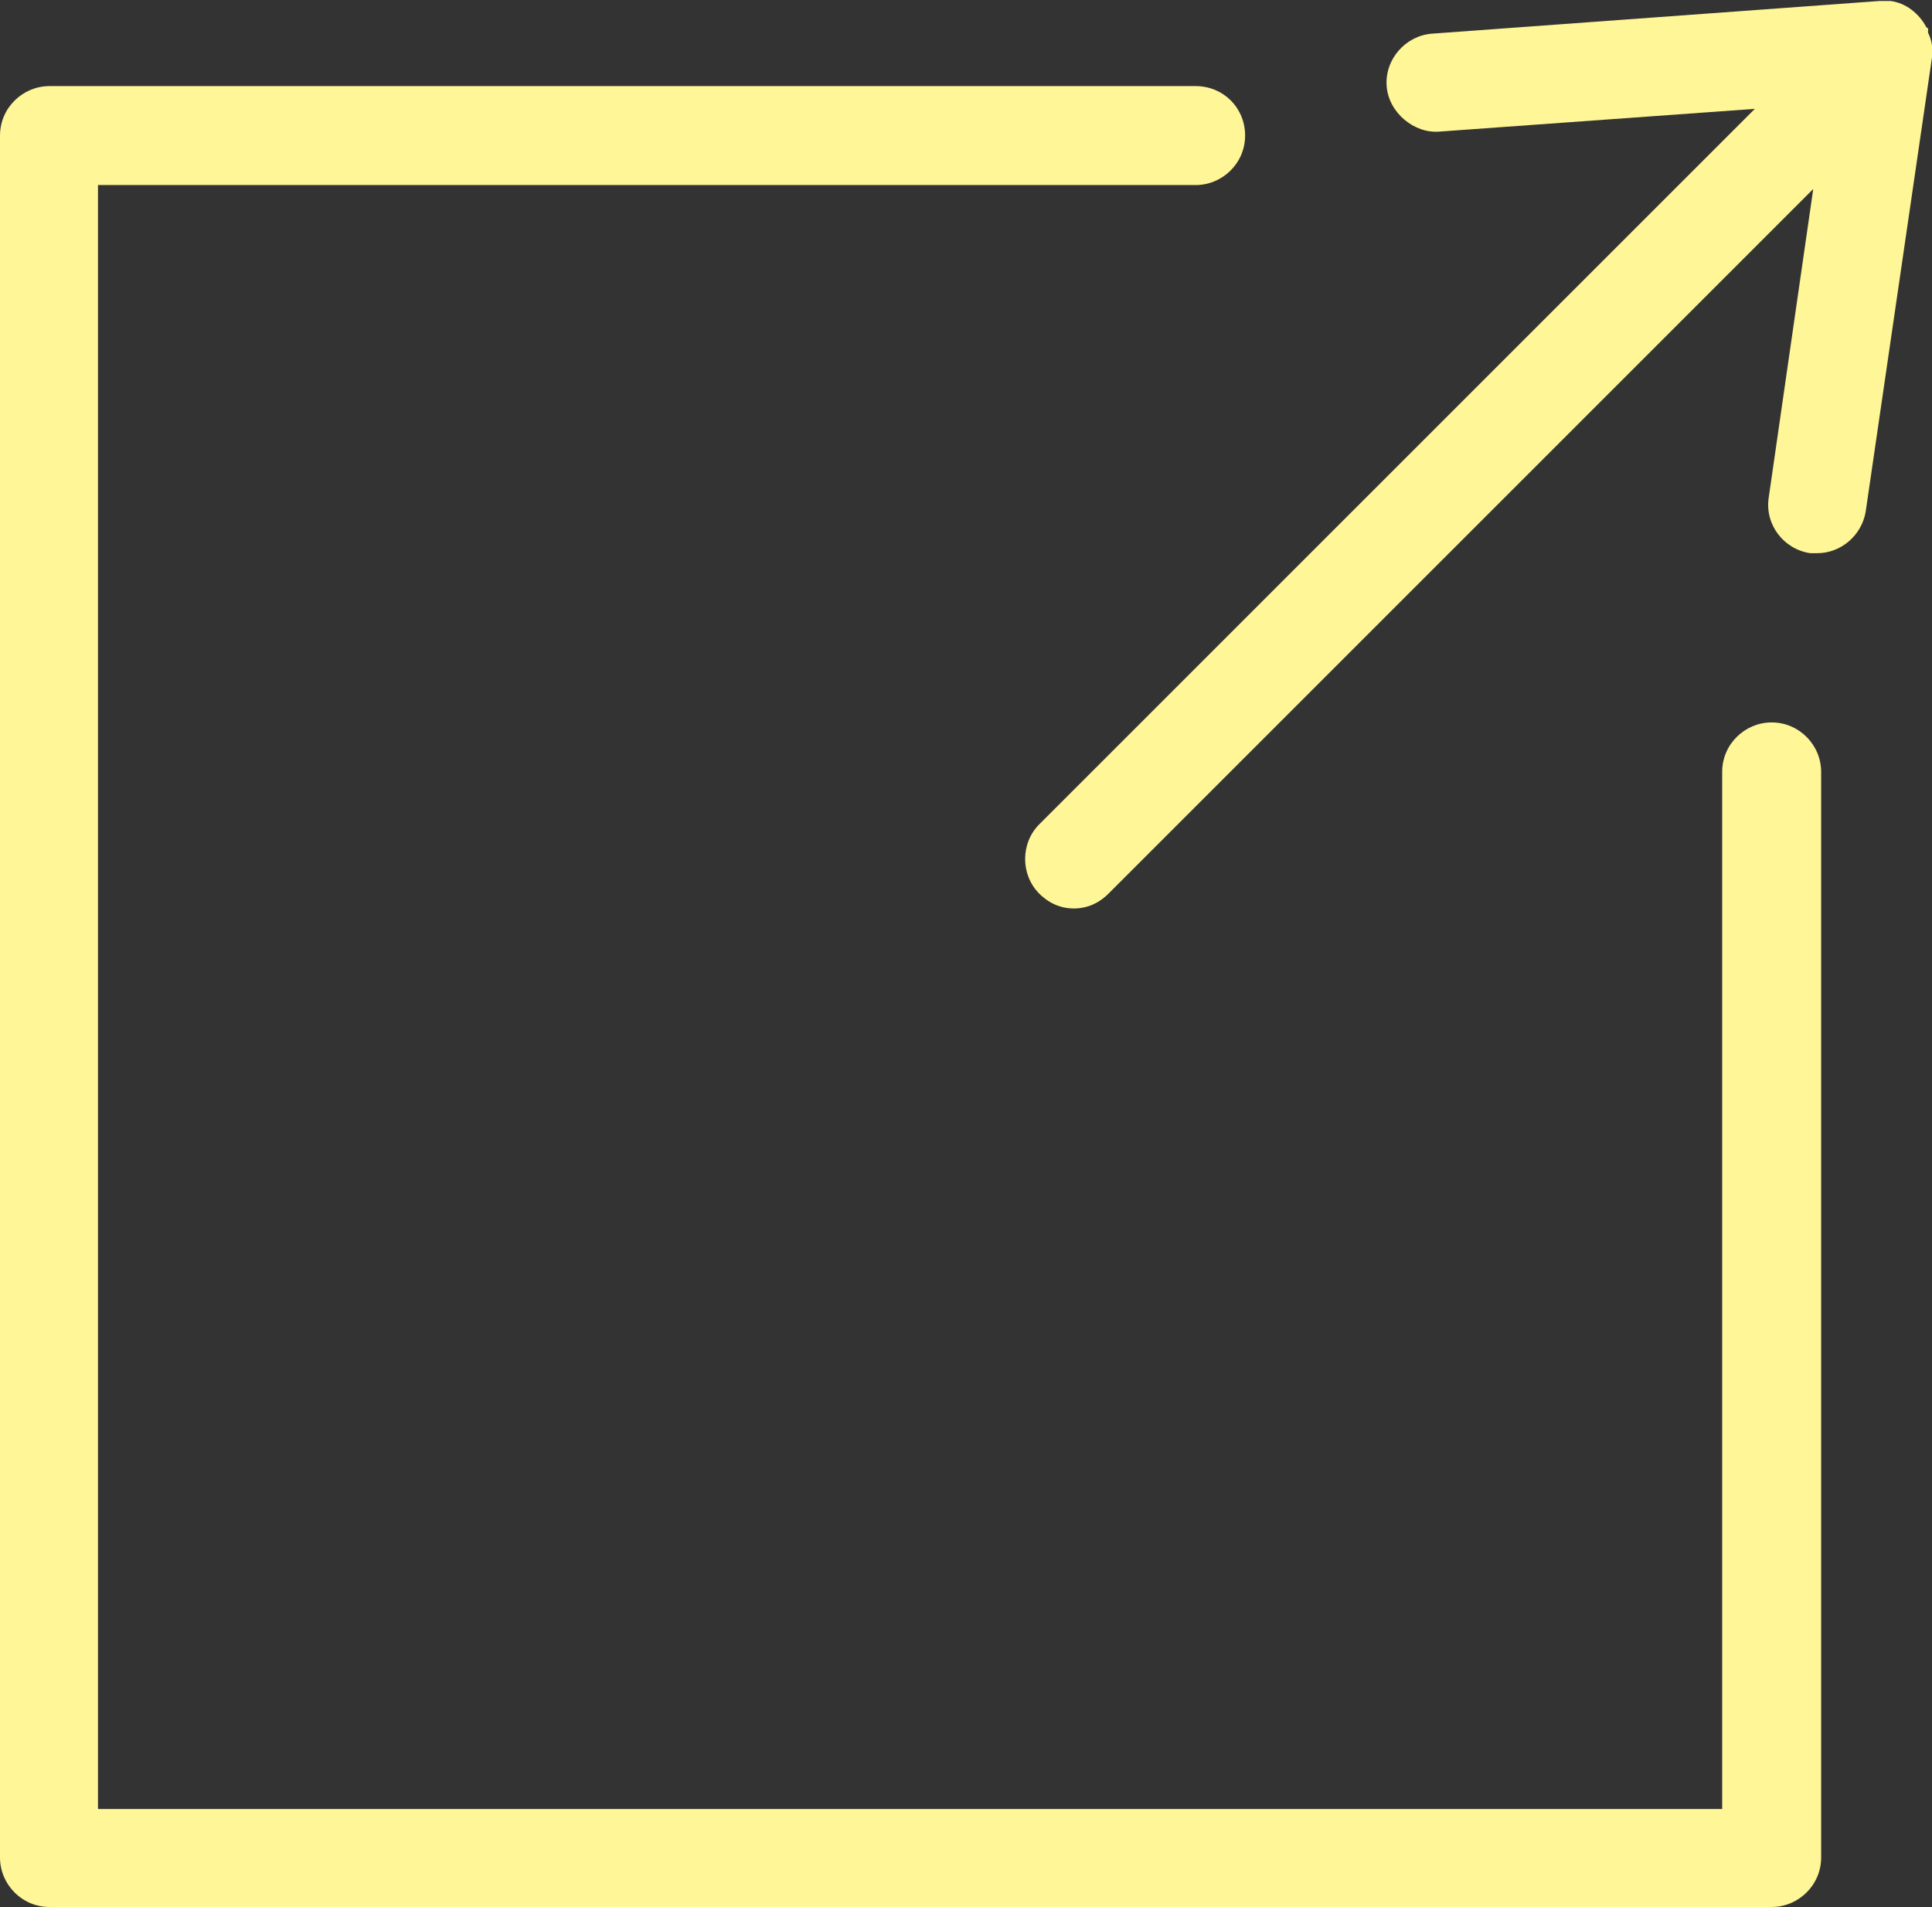
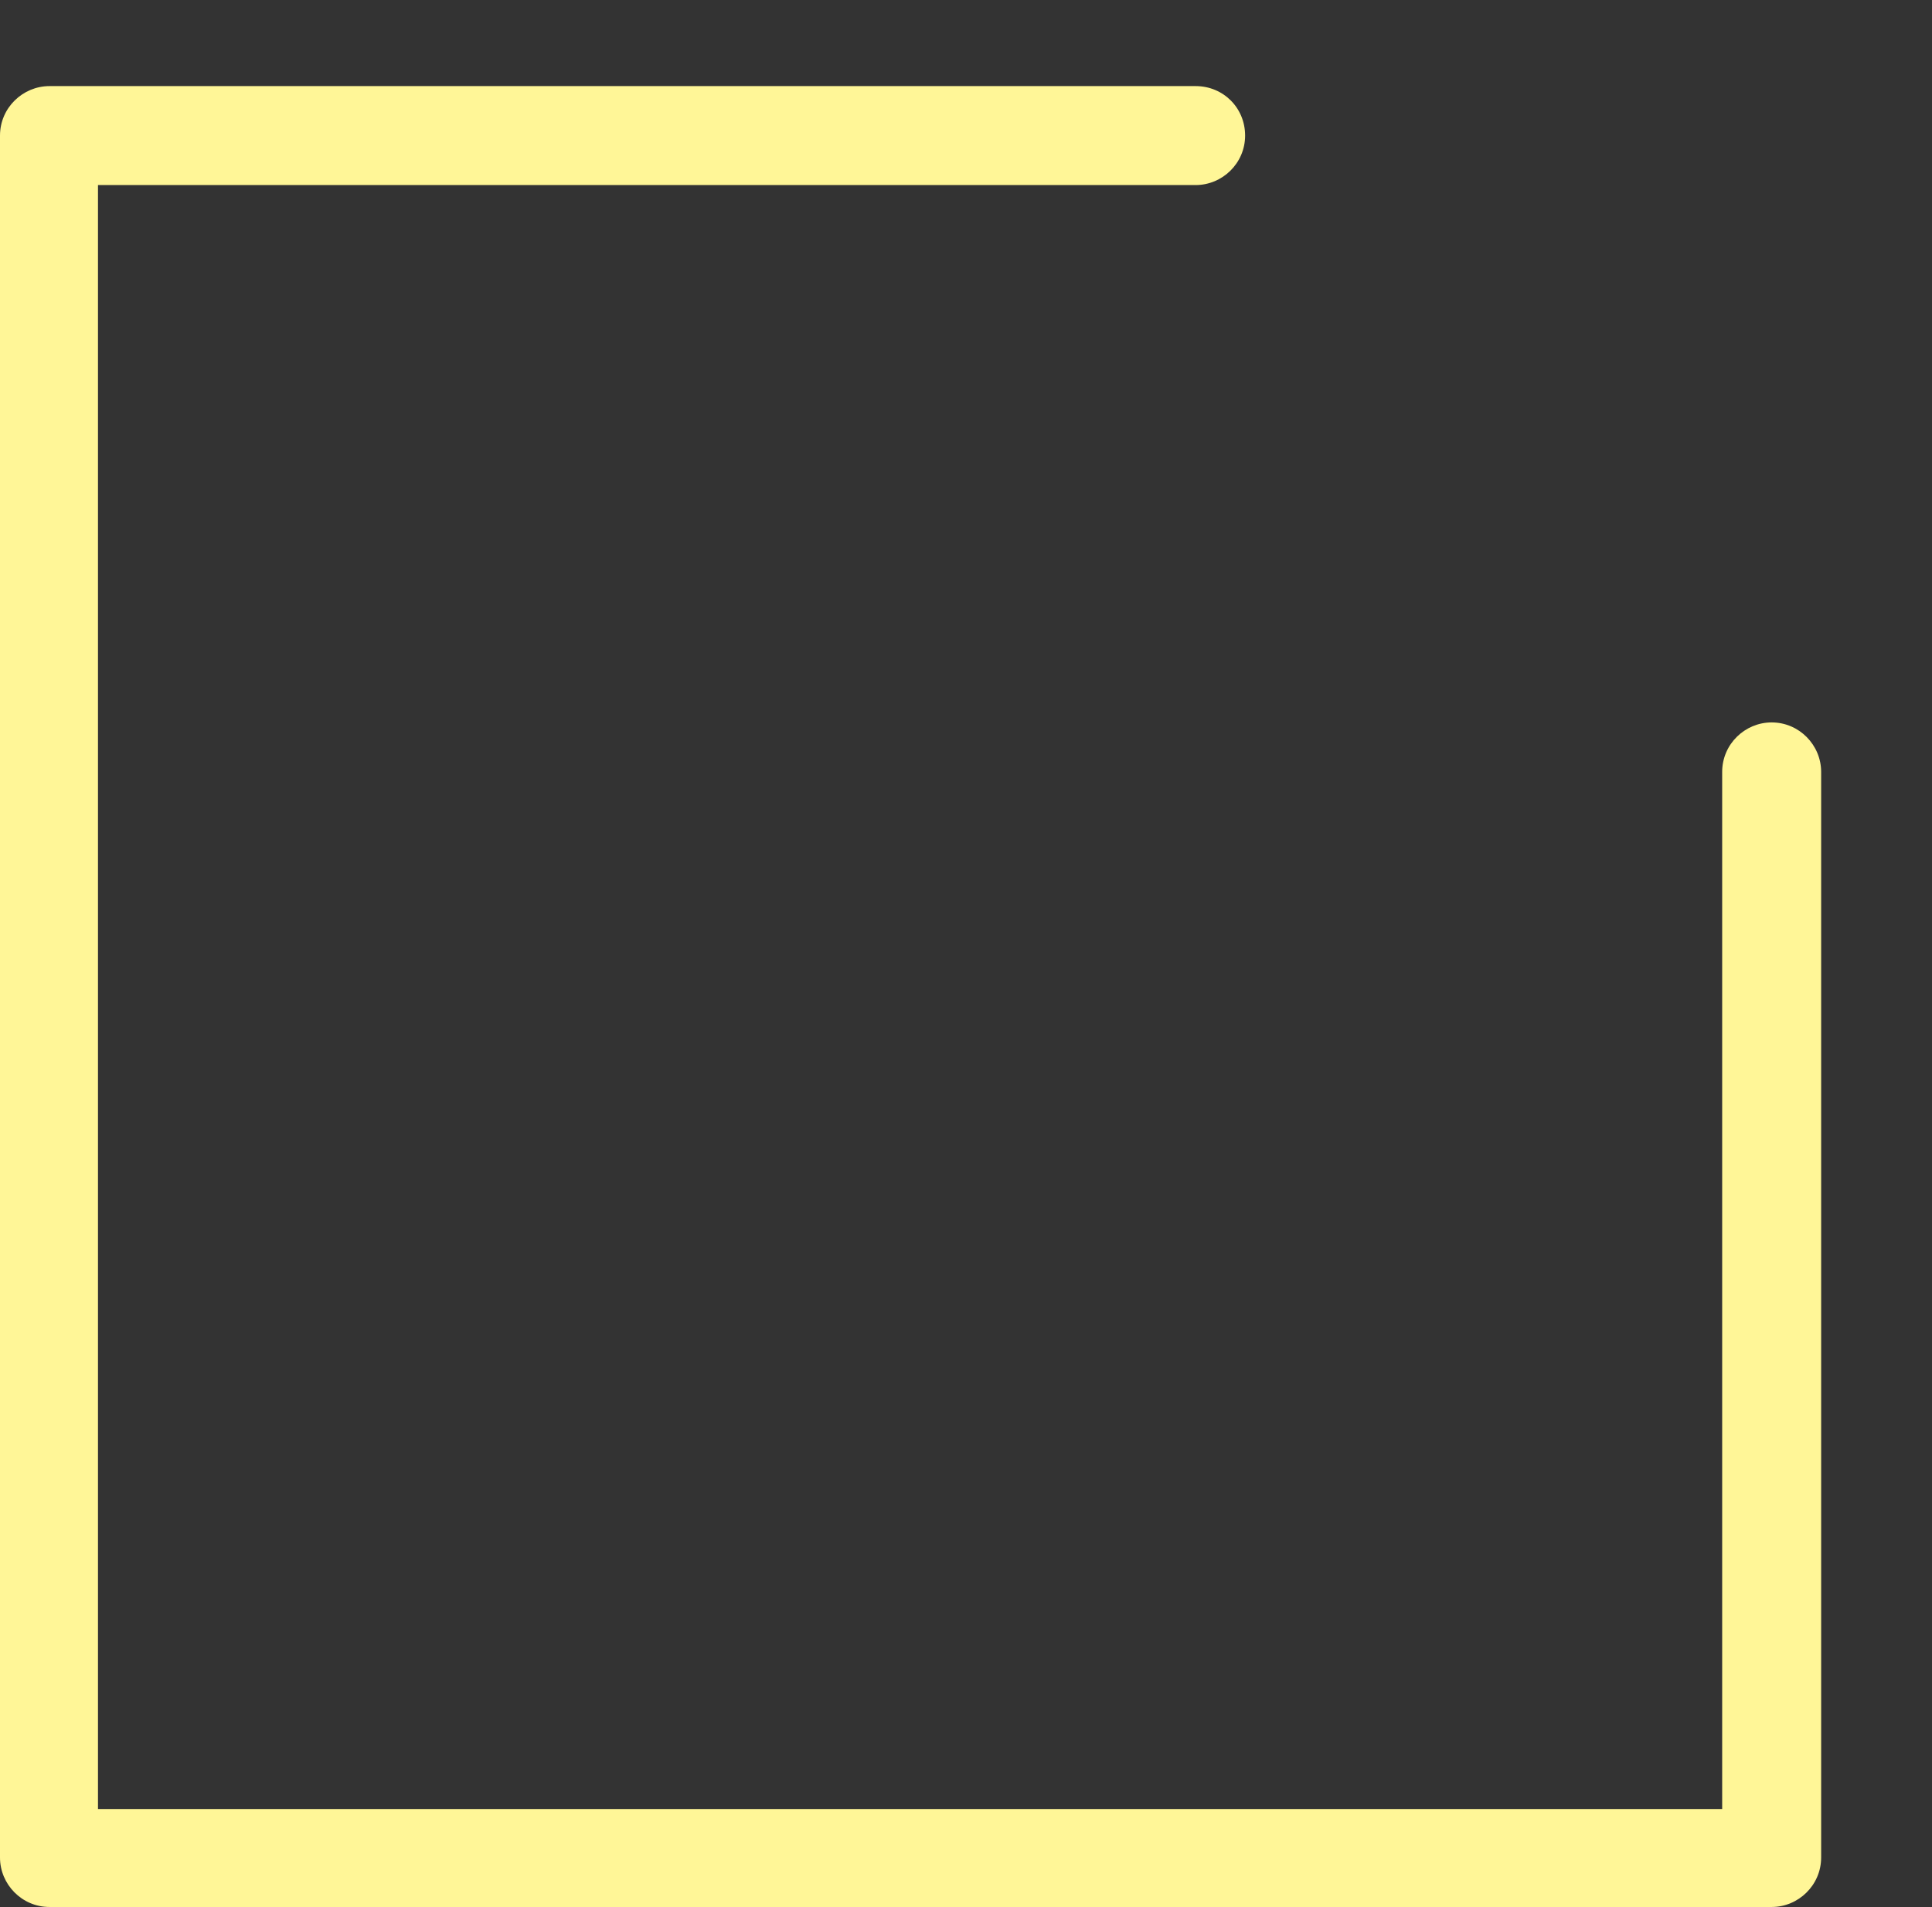
<svg xmlns="http://www.w3.org/2000/svg" id="_レイヤー_2" width="19.52" height="19.27" viewBox="0 0 19.52 19.27">
  <rect x="0" y="0" width="19.52" height="19.27" fill="#333333" stroke="none" />
  <defs>
    <style>.cls-1{fill:#fff697;}</style>
  </defs>
  <g id="_レイヤー_1-2">
    <path class="cls-1" d="m17.9,7.3c-.27,0-.5.22-.5.5v10.48H.99V1.87h11.09c.27,0,.5-.22.5-.5s-.22-.5-.5-.5H.5c-.27,0-.5.22-.5.5v17.4c0,.27.22.5.5.5h17.4c.27,0,.5-.22.5-.5V7.8c0-.27-.22-.5-.5-.5Z" />
-     <path class="cls-1" d="m19.48.32s0-.02,0-.03c0-.01-.02-.01-.02-.02-.07-.13-.2-.24-.36-.26-.02,0-.05,0-.07,0-.01,0-.02,0-.04,0l-4.52.33c-.27.02-.48.26-.46.53.02.27.28.48.53.46l3.19-.23-7.23,7.23c-.19.19-.19.51,0,.7.1.1.22.15.35.15s.25-.05.35-.15l7.12-7.12-.45,3.12c-.04.27.15.52.42.56.02,0,.05,0,.07,0,.24,0,.45-.18.49-.42l.67-4.59c.01-.09,0-.17-.04-.25Z" />
  </g>
</svg>